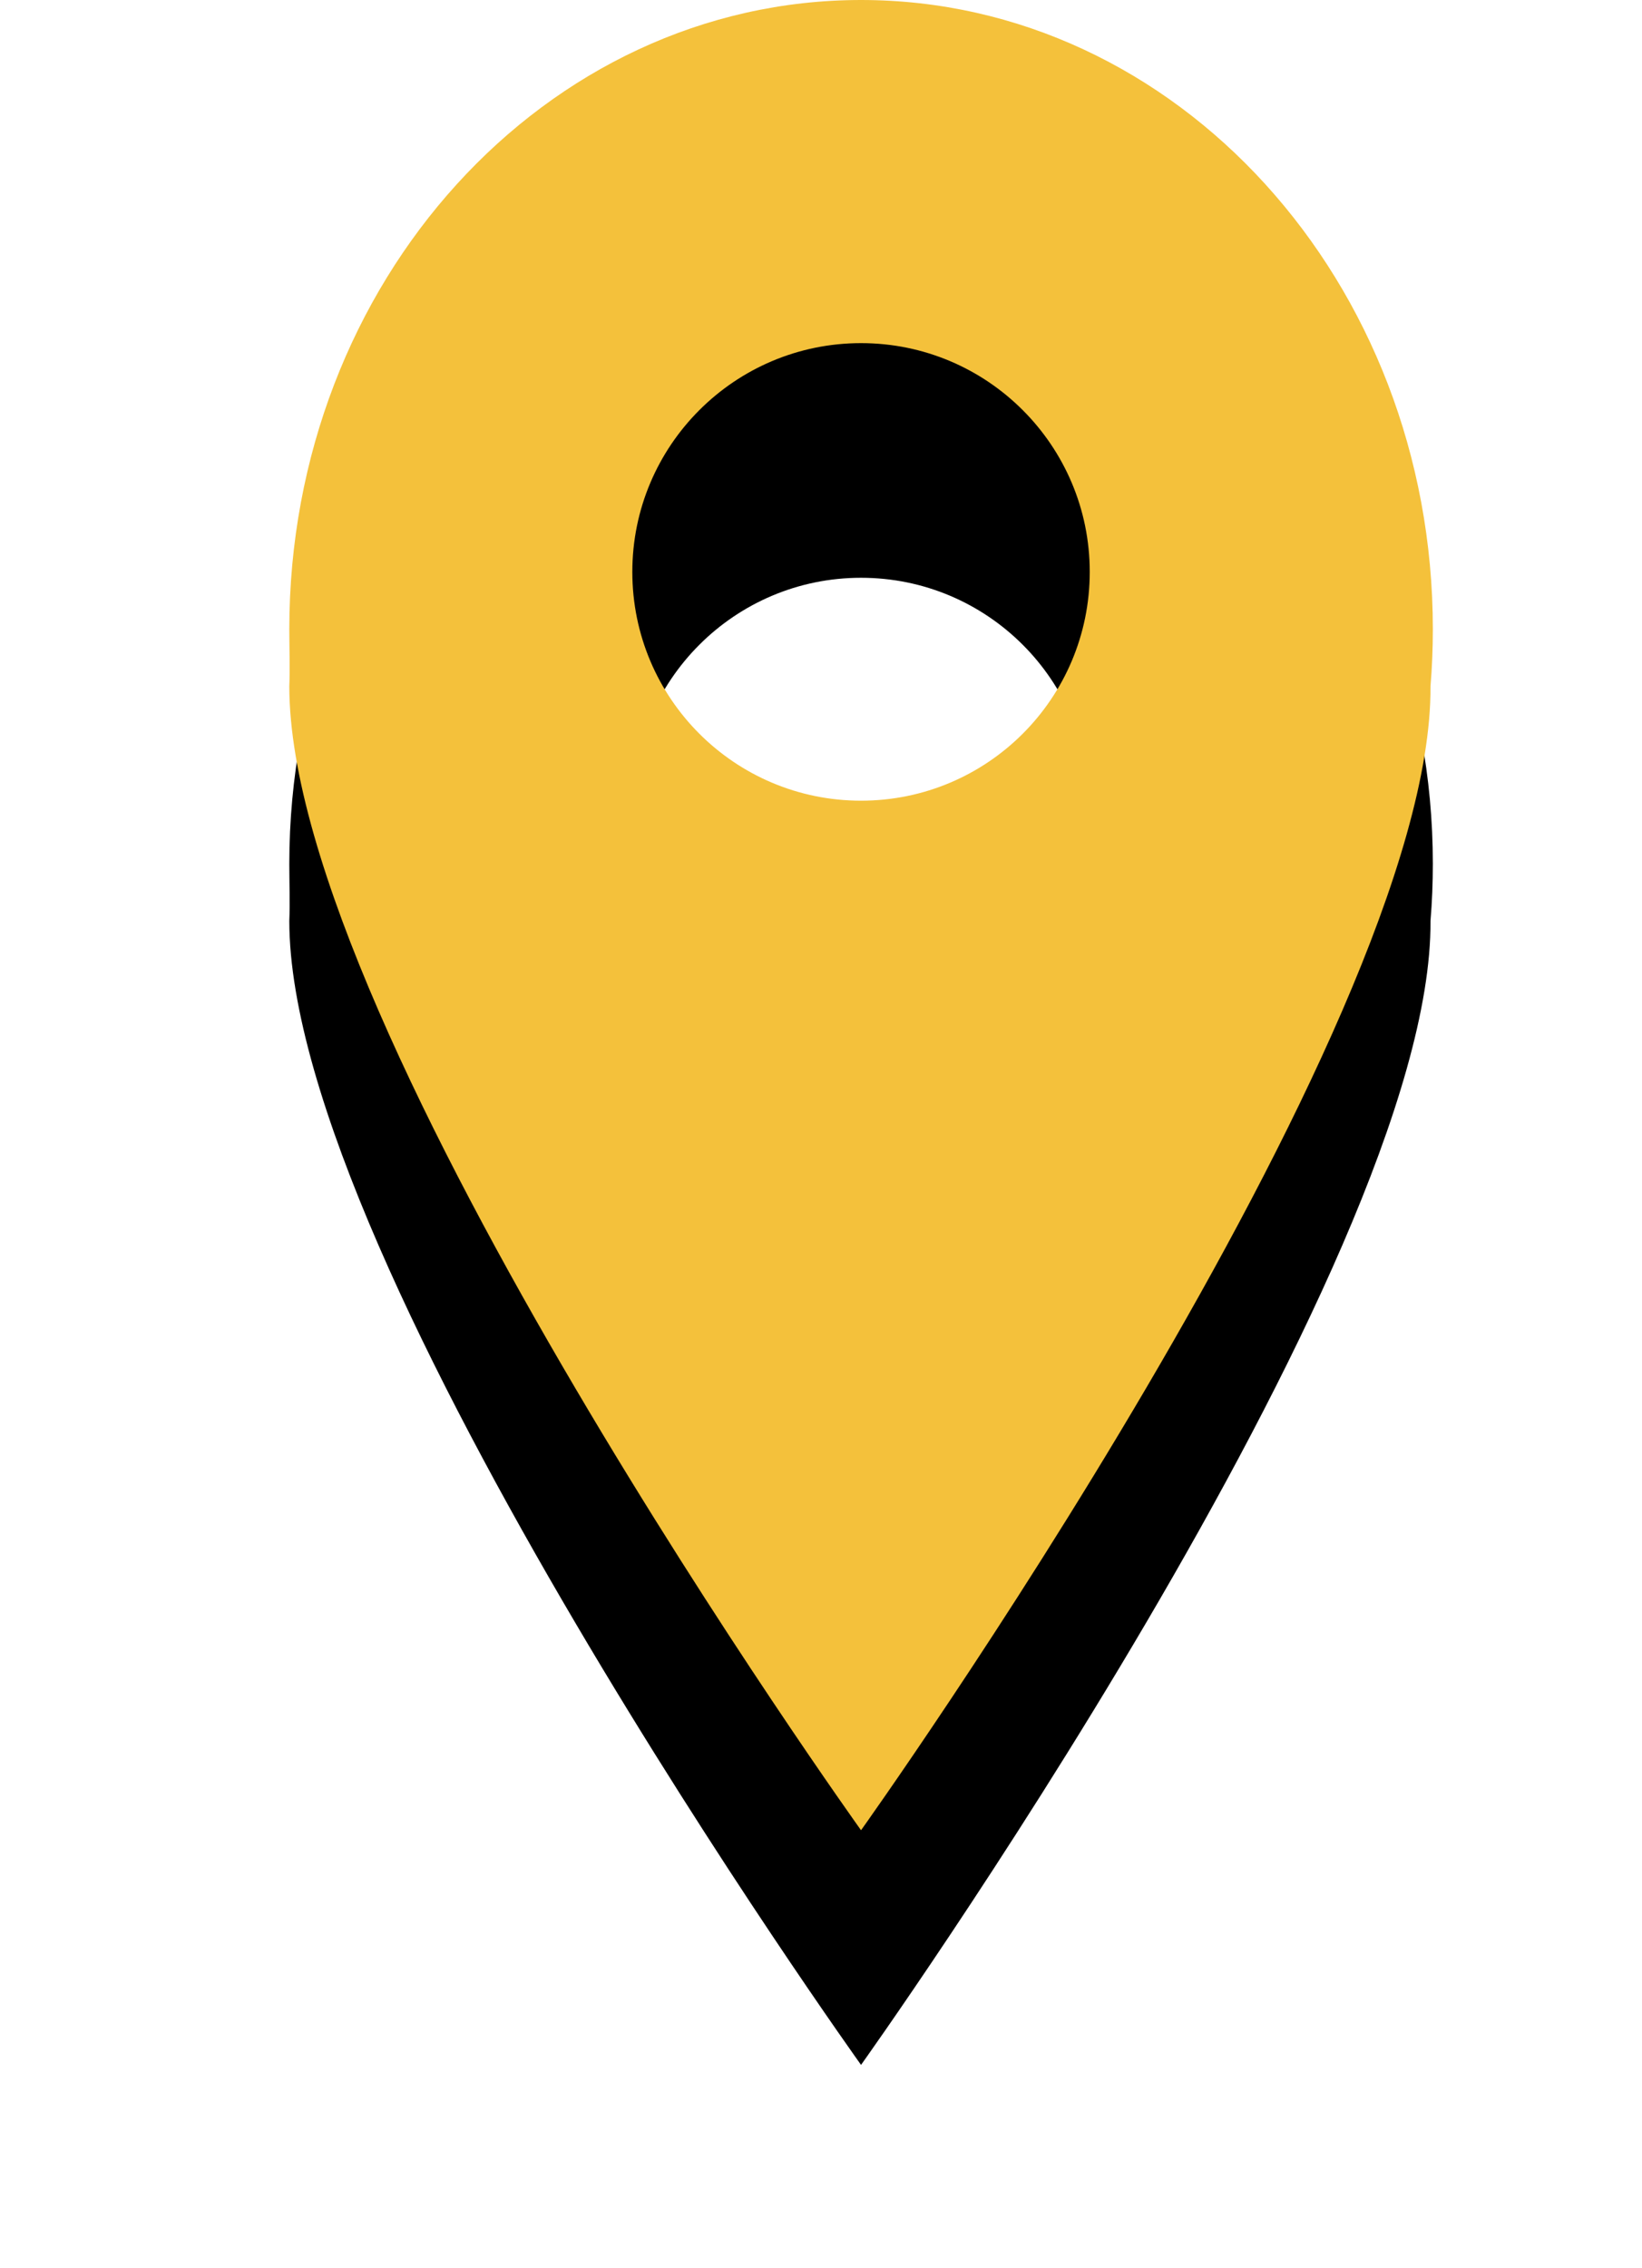
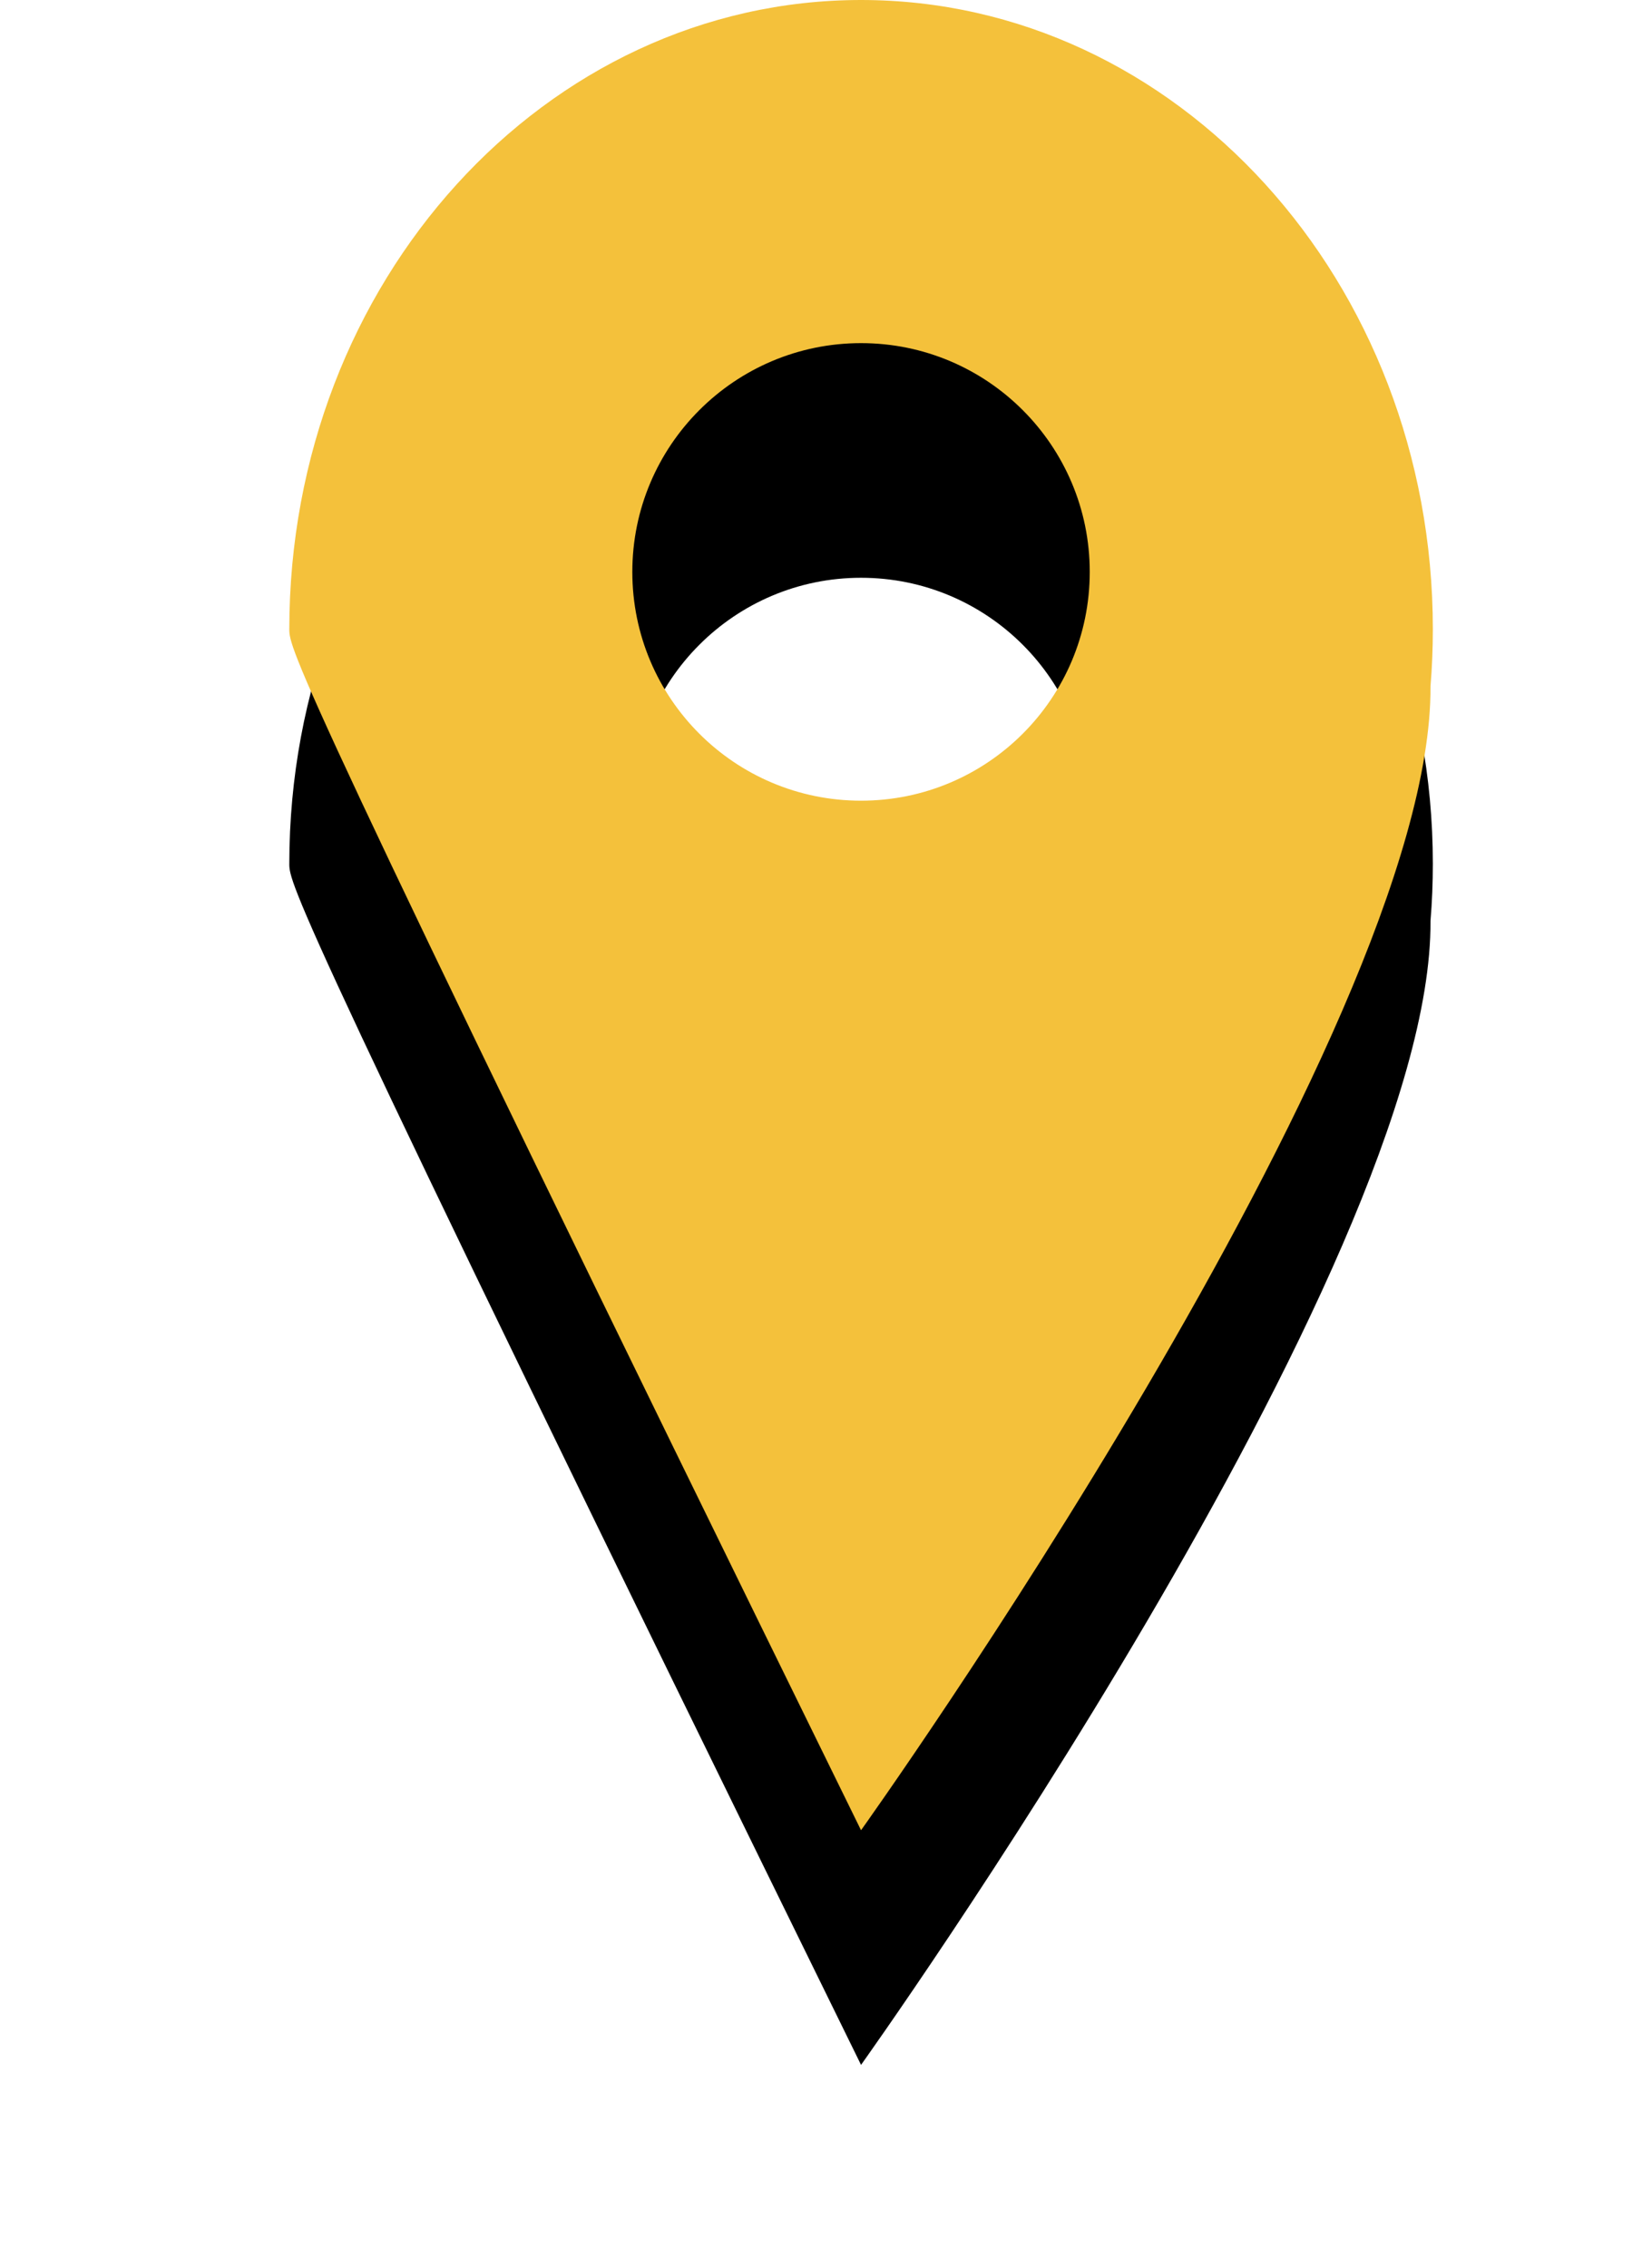
<svg xmlns="http://www.w3.org/2000/svg" xmlns:xlink="http://www.w3.org/1999/xlink" width="21px" height="29px" viewBox="0 0 21 29" version="1.1">
  <title>Oval 208</title>
  <desc>Created with Sketch.</desc>
  <defs>
-     <path d="M0,8.044 C0,3.601 3.274,0 7.312,0 C11.351,0 14.625,3.601 14.625,8.044 C14.625,8.29 14.615,8.534 14.595,8.775 C14.625,13.171 7.312,23.4 7.312,23.4 C7.312,23.4 0,13.195 0,8.775 C0.01,8.534 0,8.29 0,8.044 Z M7.312,10.237 C8.928,10.237 10.237,8.928 10.237,7.312 C10.237,5.697 8.928,4.387 7.312,4.387 C5.697,4.387 4.387,5.697 4.387,7.312 C4.387,8.928 5.697,10.237 7.312,10.237 Z" id="path-1" />
+     <path d="M0,8.044 C0,3.601 3.274,0 7.312,0 C11.351,0 14.625,3.601 14.625,8.044 C14.625,8.29 14.615,8.534 14.595,8.775 C14.625,13.171 7.312,23.4 7.312,23.4 C0.01,8.534 0,8.29 0,8.044 Z M7.312,10.237 C8.928,10.237 10.237,8.928 10.237,7.312 C10.237,5.697 8.928,4.387 7.312,4.387 C5.697,4.387 4.387,5.697 4.387,7.312 C4.387,8.928 5.697,10.237 7.312,10.237 Z" id="path-1" />
    <filter x="-41.0%" y="-12.8%" width="182.1%" height="151.3%" filterUnits="objectBoundingBox" id="filter-2">
      <feOffset dx="0" dy="3" in="SourceAlpha" result="shadowOffsetOuter1" />
      <feGaussianBlur stdDeviation="1.5" in="shadowOffsetOuter1" result="shadowBlurOuter1" />
      <feColorMatrix values="0 0 0 0 0   0 0 0 0 0   0 0 0 0 0  0 0 0 0.13 0" type="matrix" in="shadowBlurOuter1" />
    </filter>
  </defs>
  <g id="home-01" stroke="none" stroke-width="1" fill="none" fill-rule="evenodd" transform="translate(-534, -848)">
    <g id="Group-16" transform="translate(383, 848)" fill-rule="nonzero">
      <g id="Group-4" transform="translate(154.7, 0)">
        <g id="Oval-208">
          <use fill="black" fill-opacity="1" filter="url(#filter-2)" xlink:href="#path-1" />
          <use fill="#F4C13B" fill-rule="evenodd" xlink:href="#path-1" />
        </g>
      </g>
    </g>
  </g>
</svg>